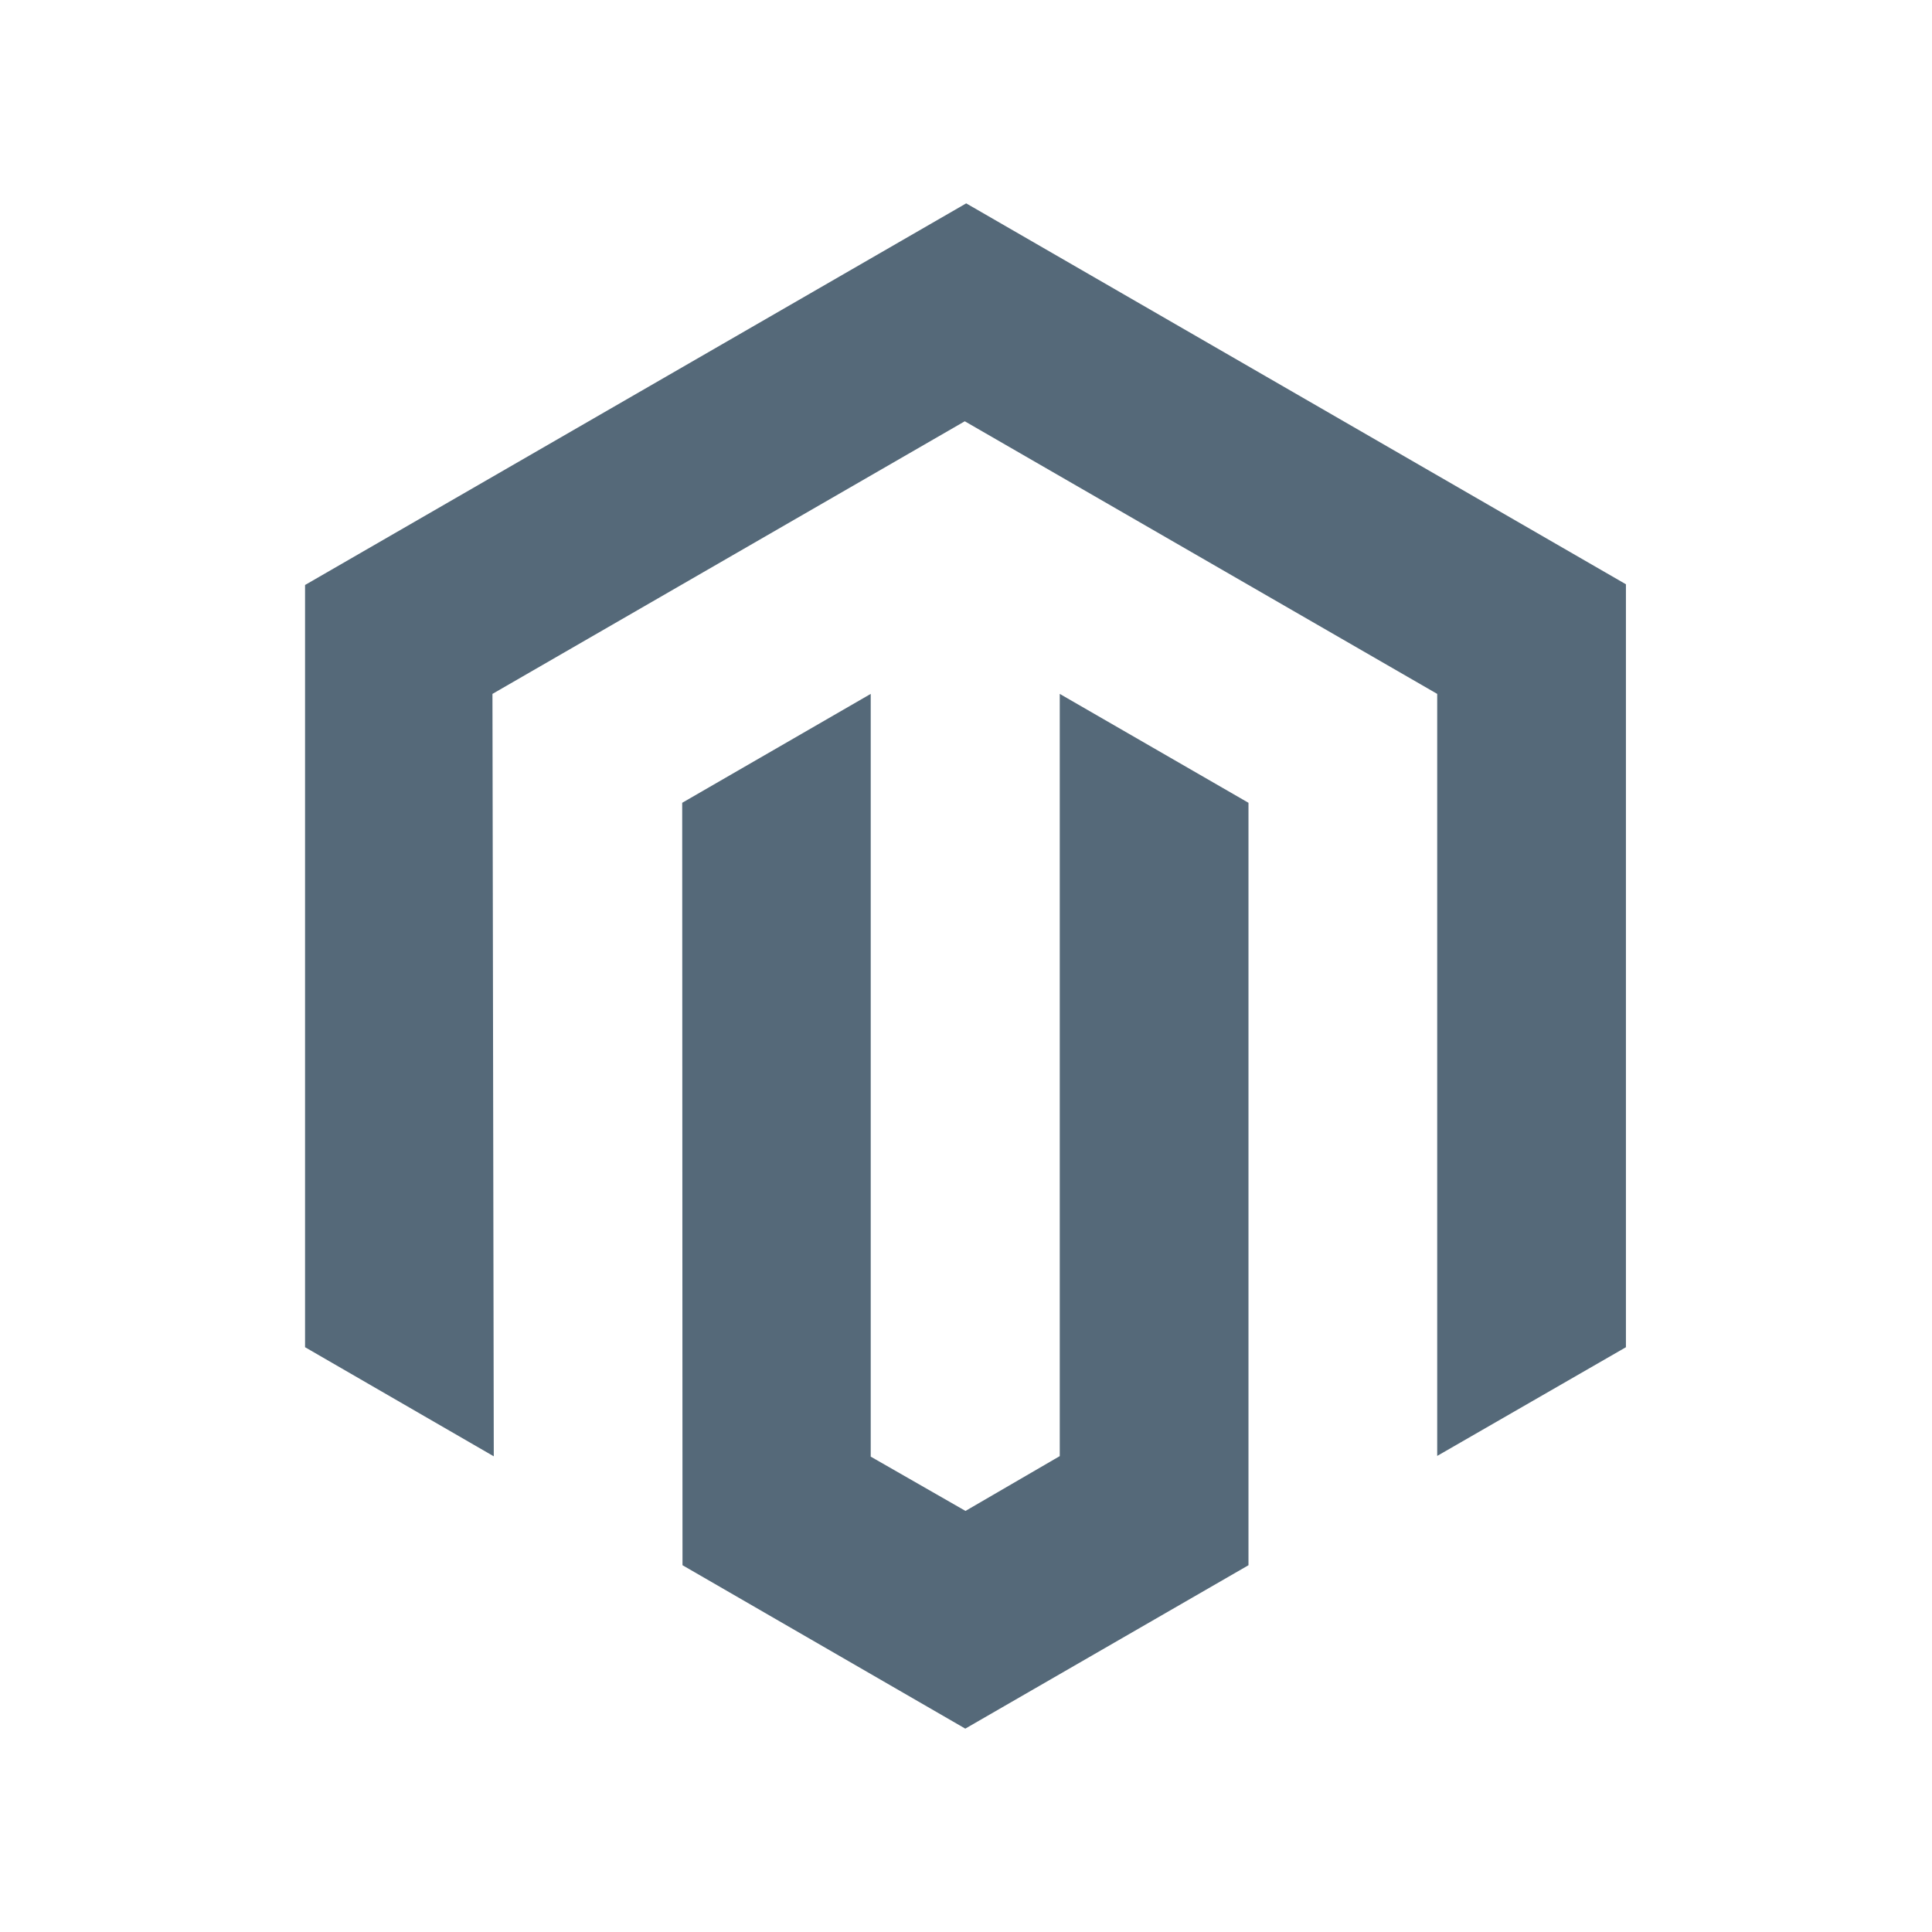
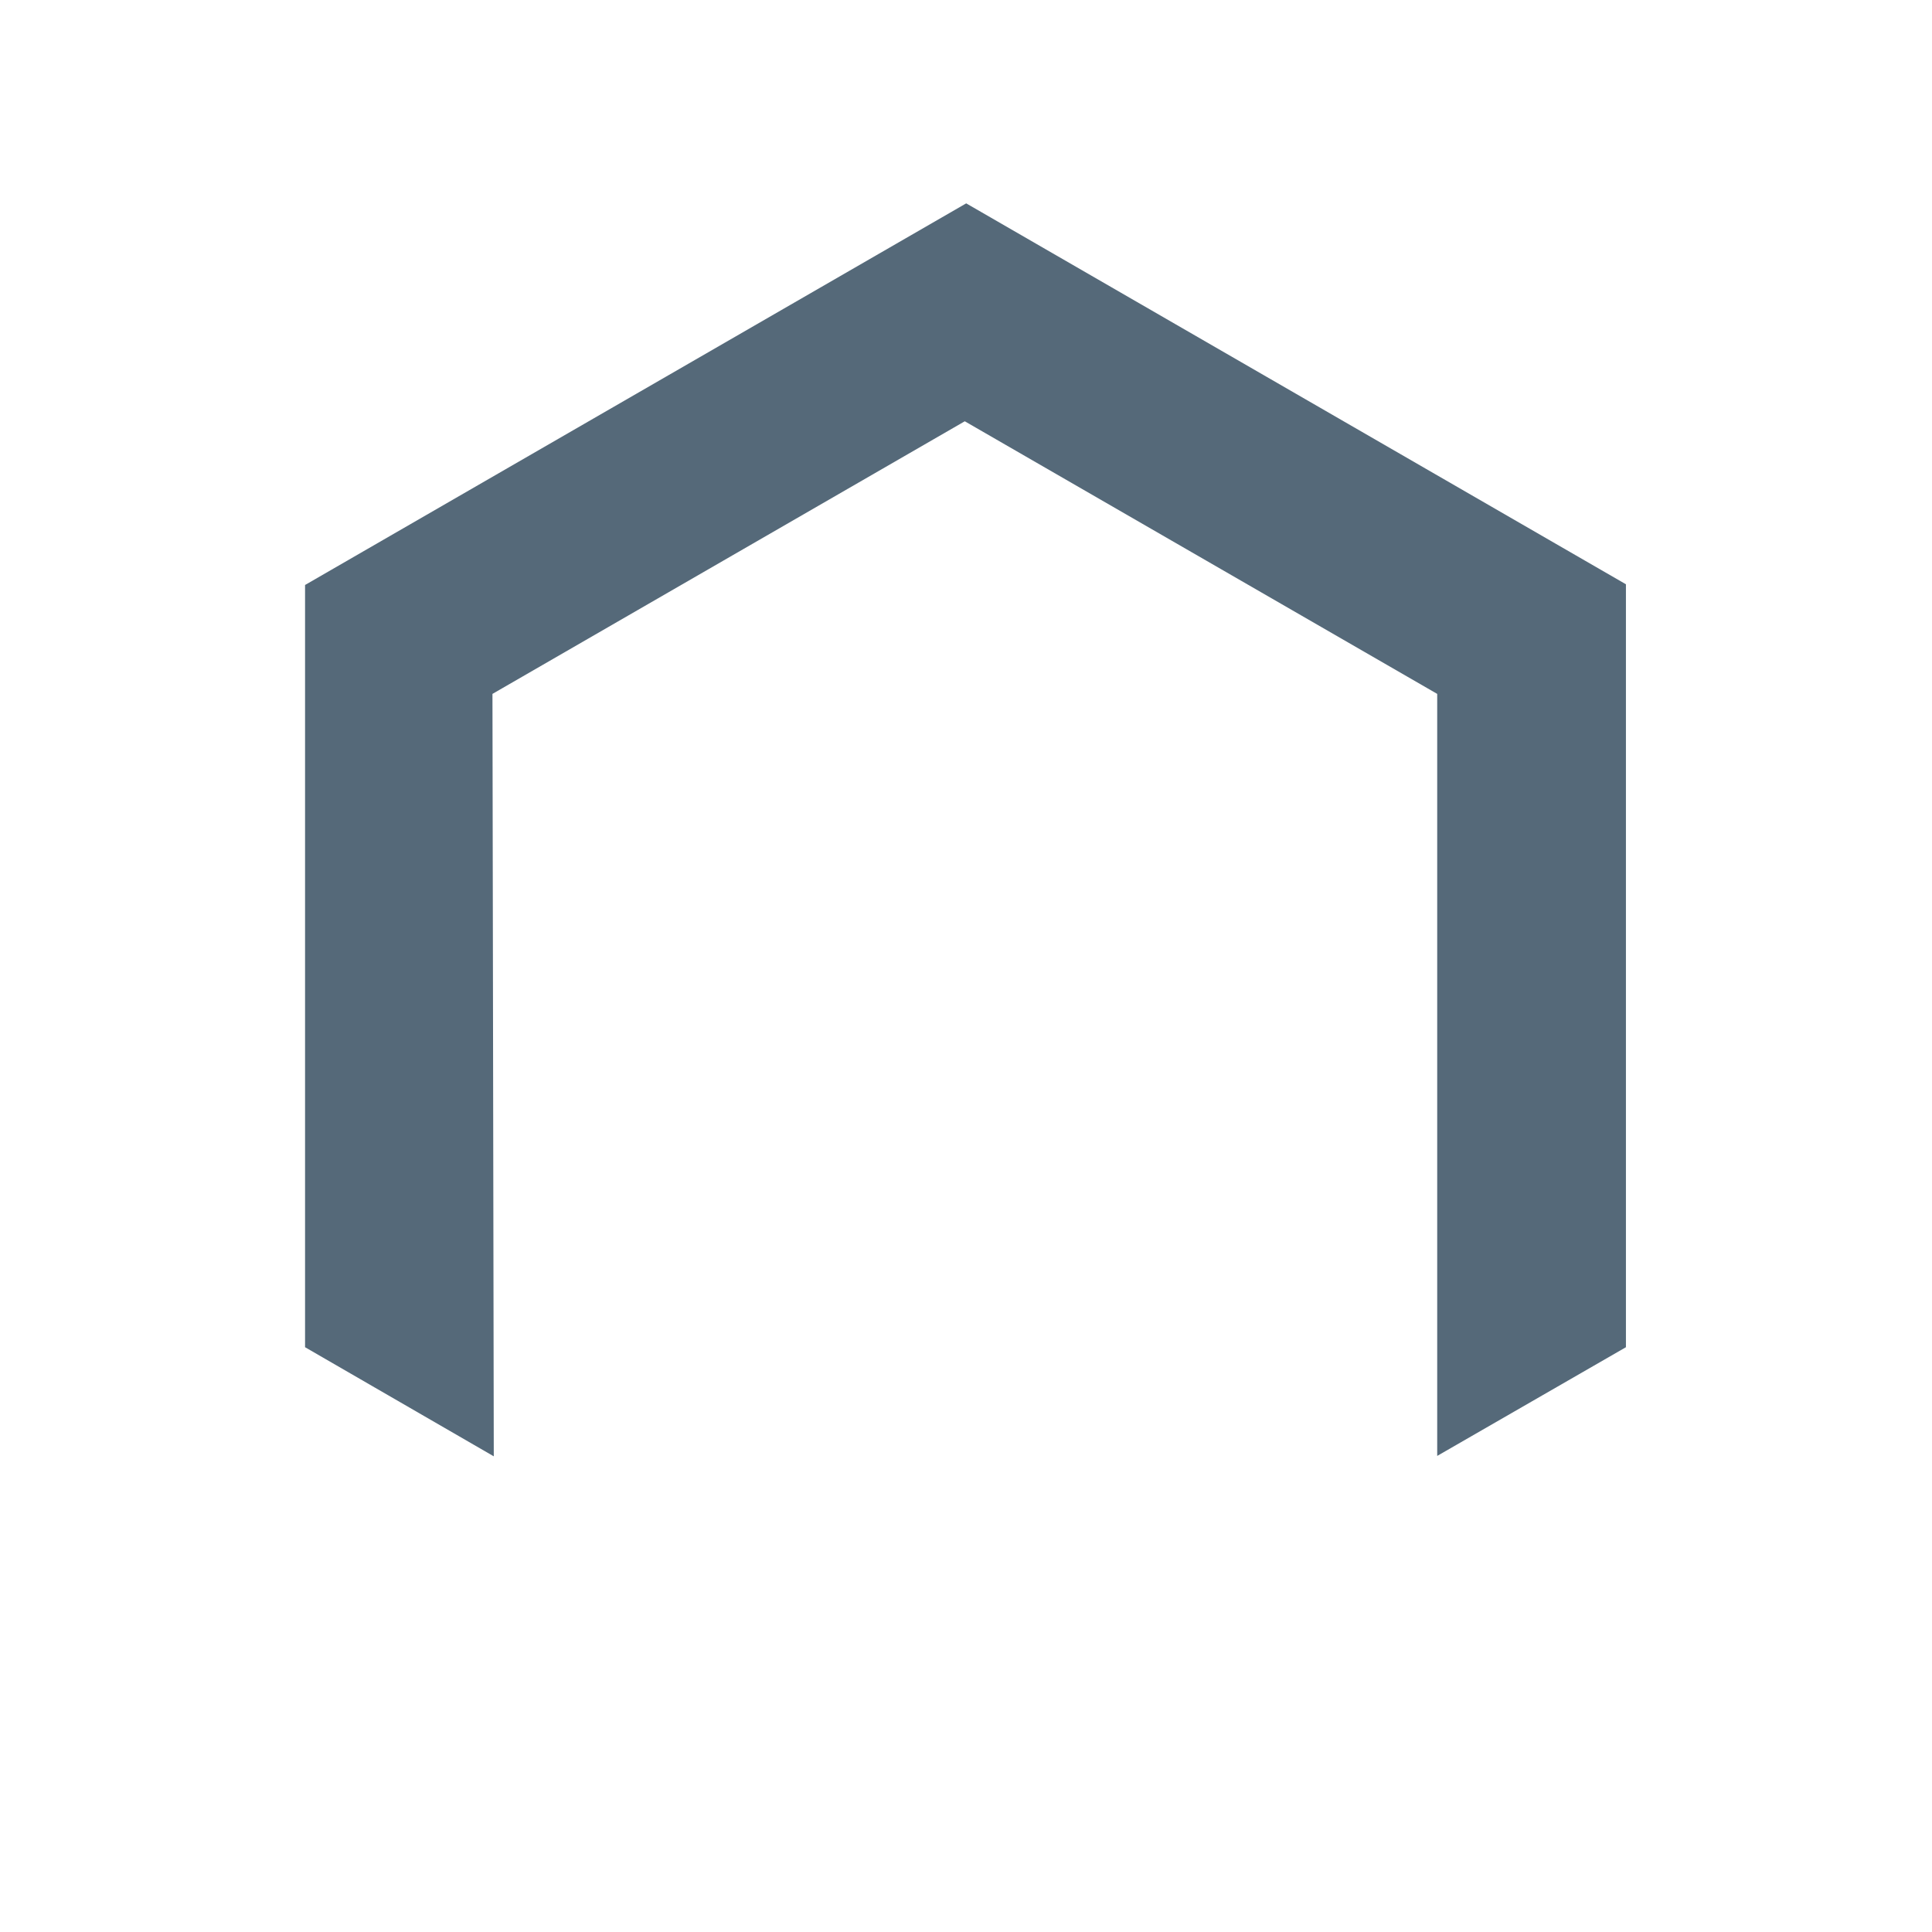
<svg xmlns="http://www.w3.org/2000/svg" width="19" height="19" viewBox="0 0 19 19" fill="none">
  <path d="M9.502 2L3 5.753V13.249L4.856 14.322L4.843 6.824L9.488 4.143L14.134 6.824V14.318L15.99 13.249V5.746L9.502 2Z" fill="#556979" />
-   <path d="M10.422 14.32L9.495 14.859L8.563 14.325V6.824L6.709 7.895L6.712 15.393L9.493 17L12.278 15.393V7.895L10.422 6.824V14.32Z" fill="#556979" />
</svg>